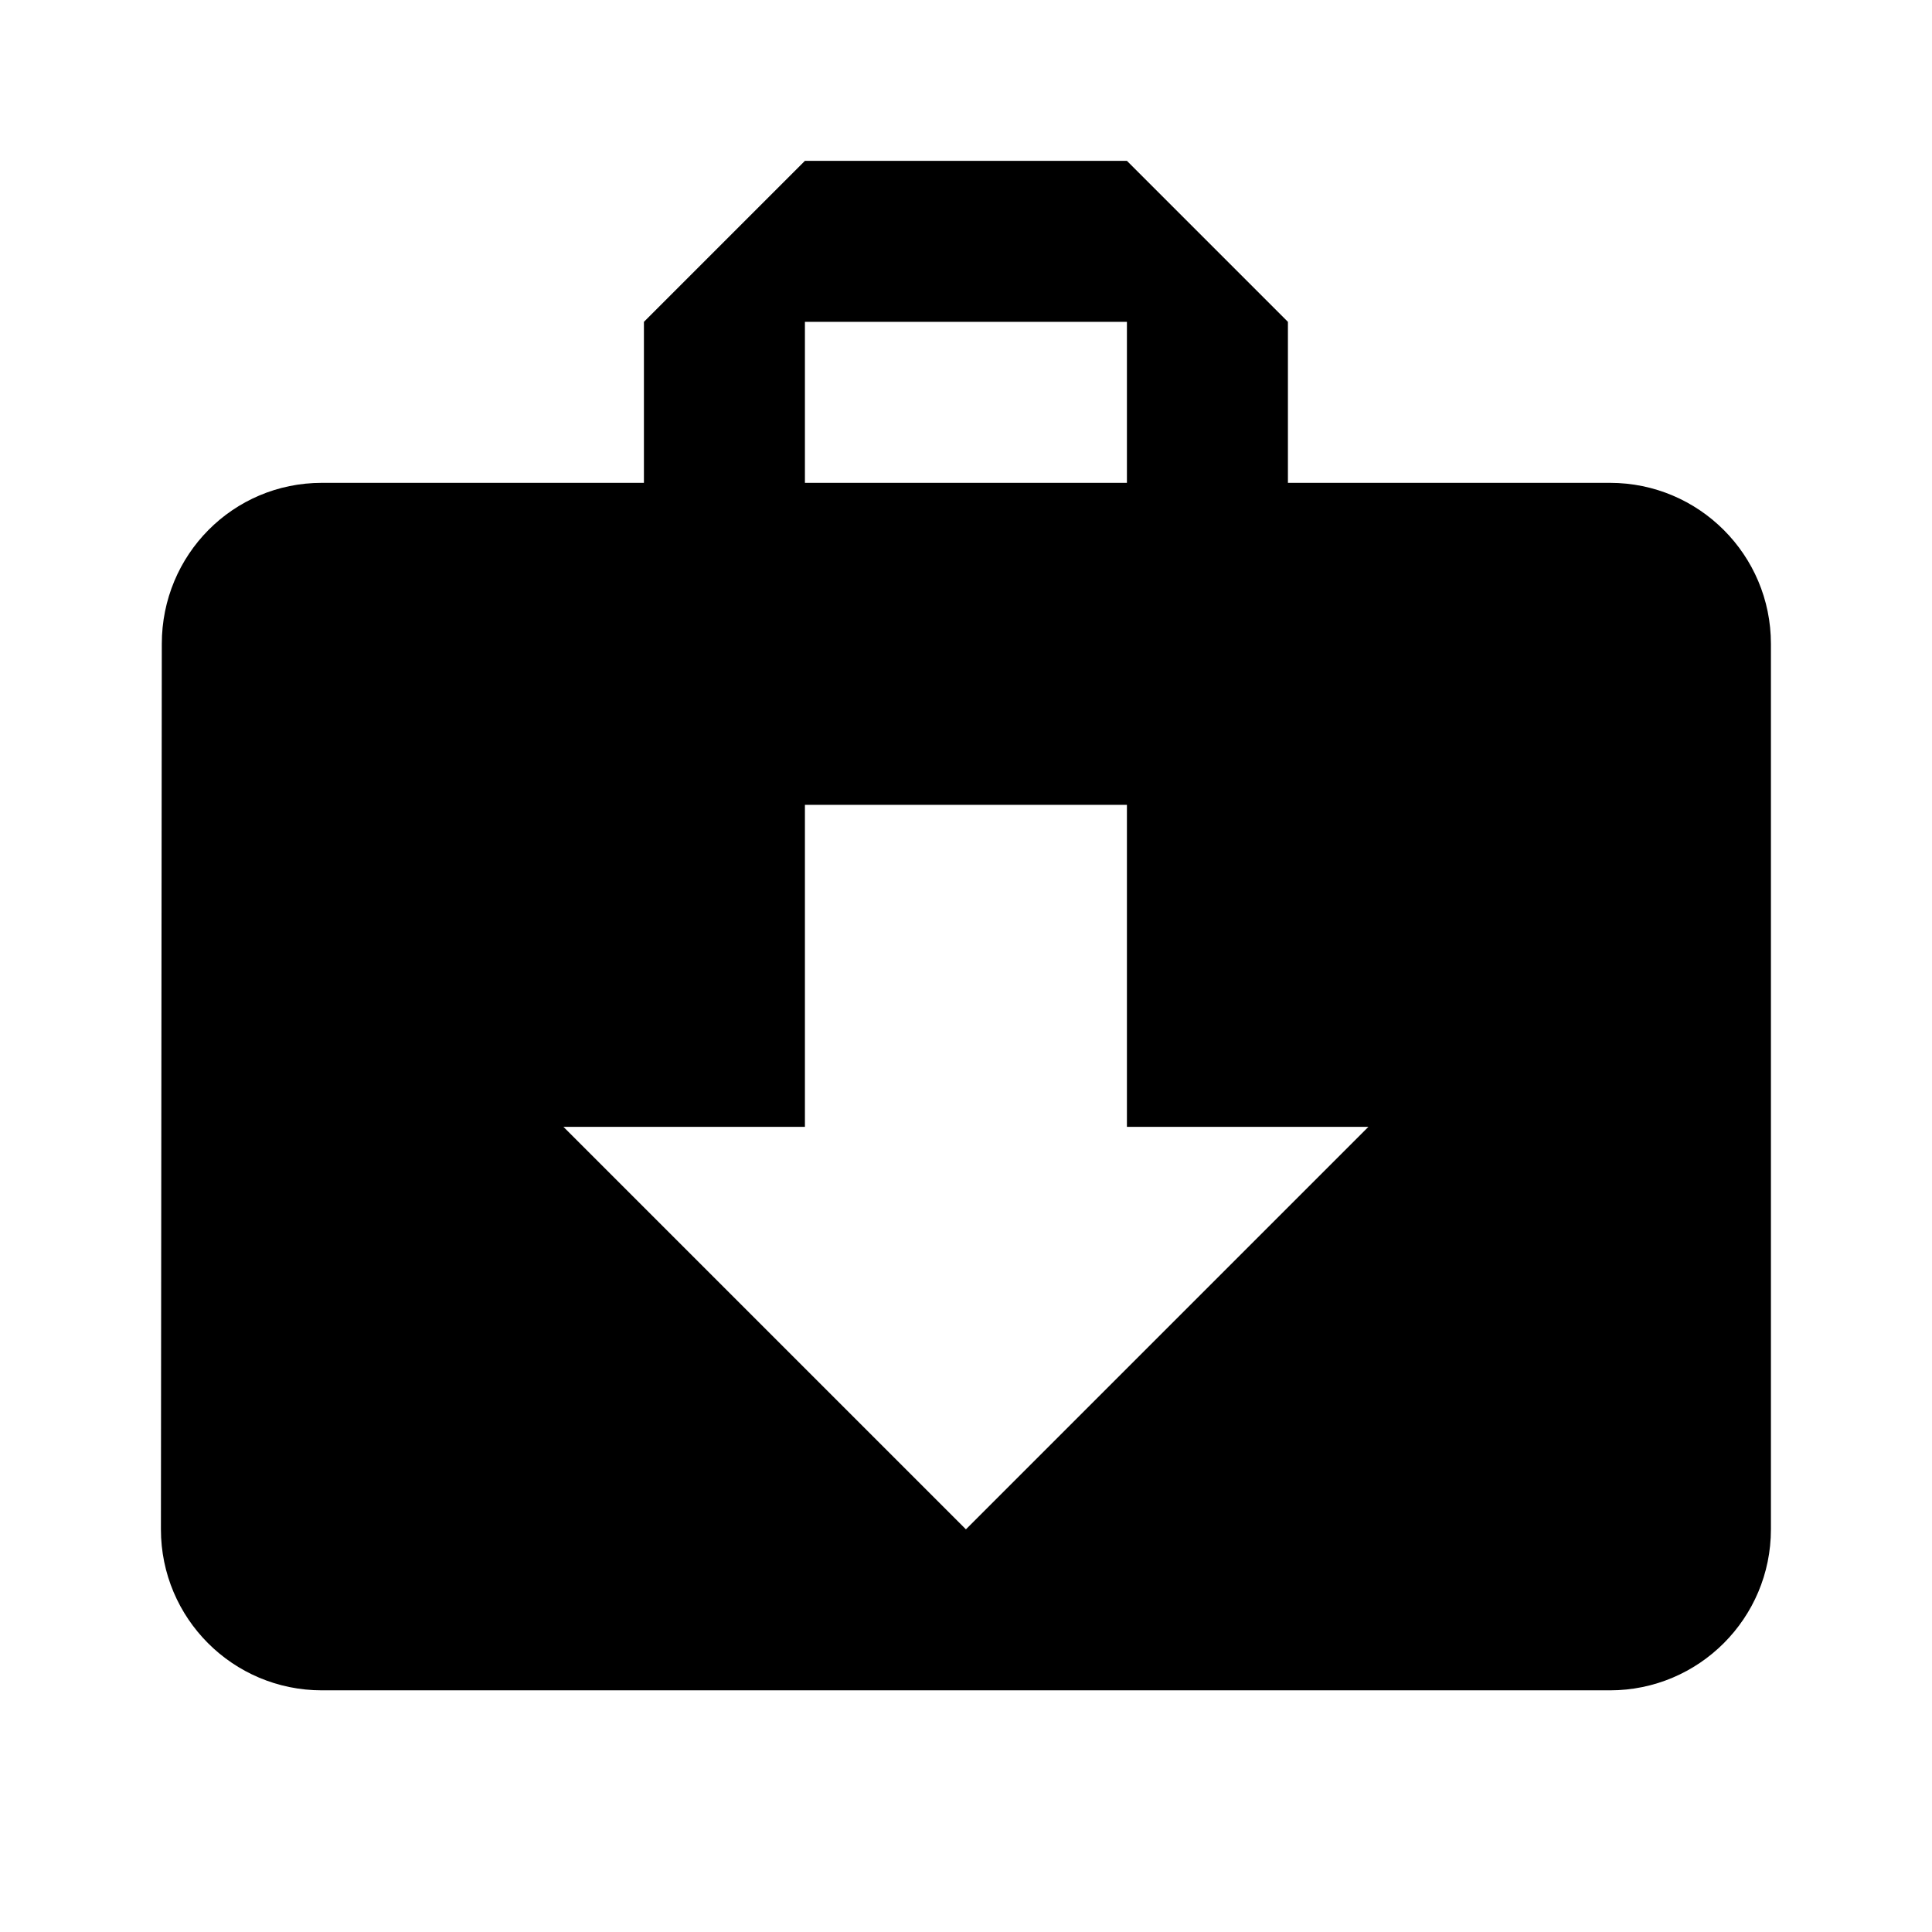
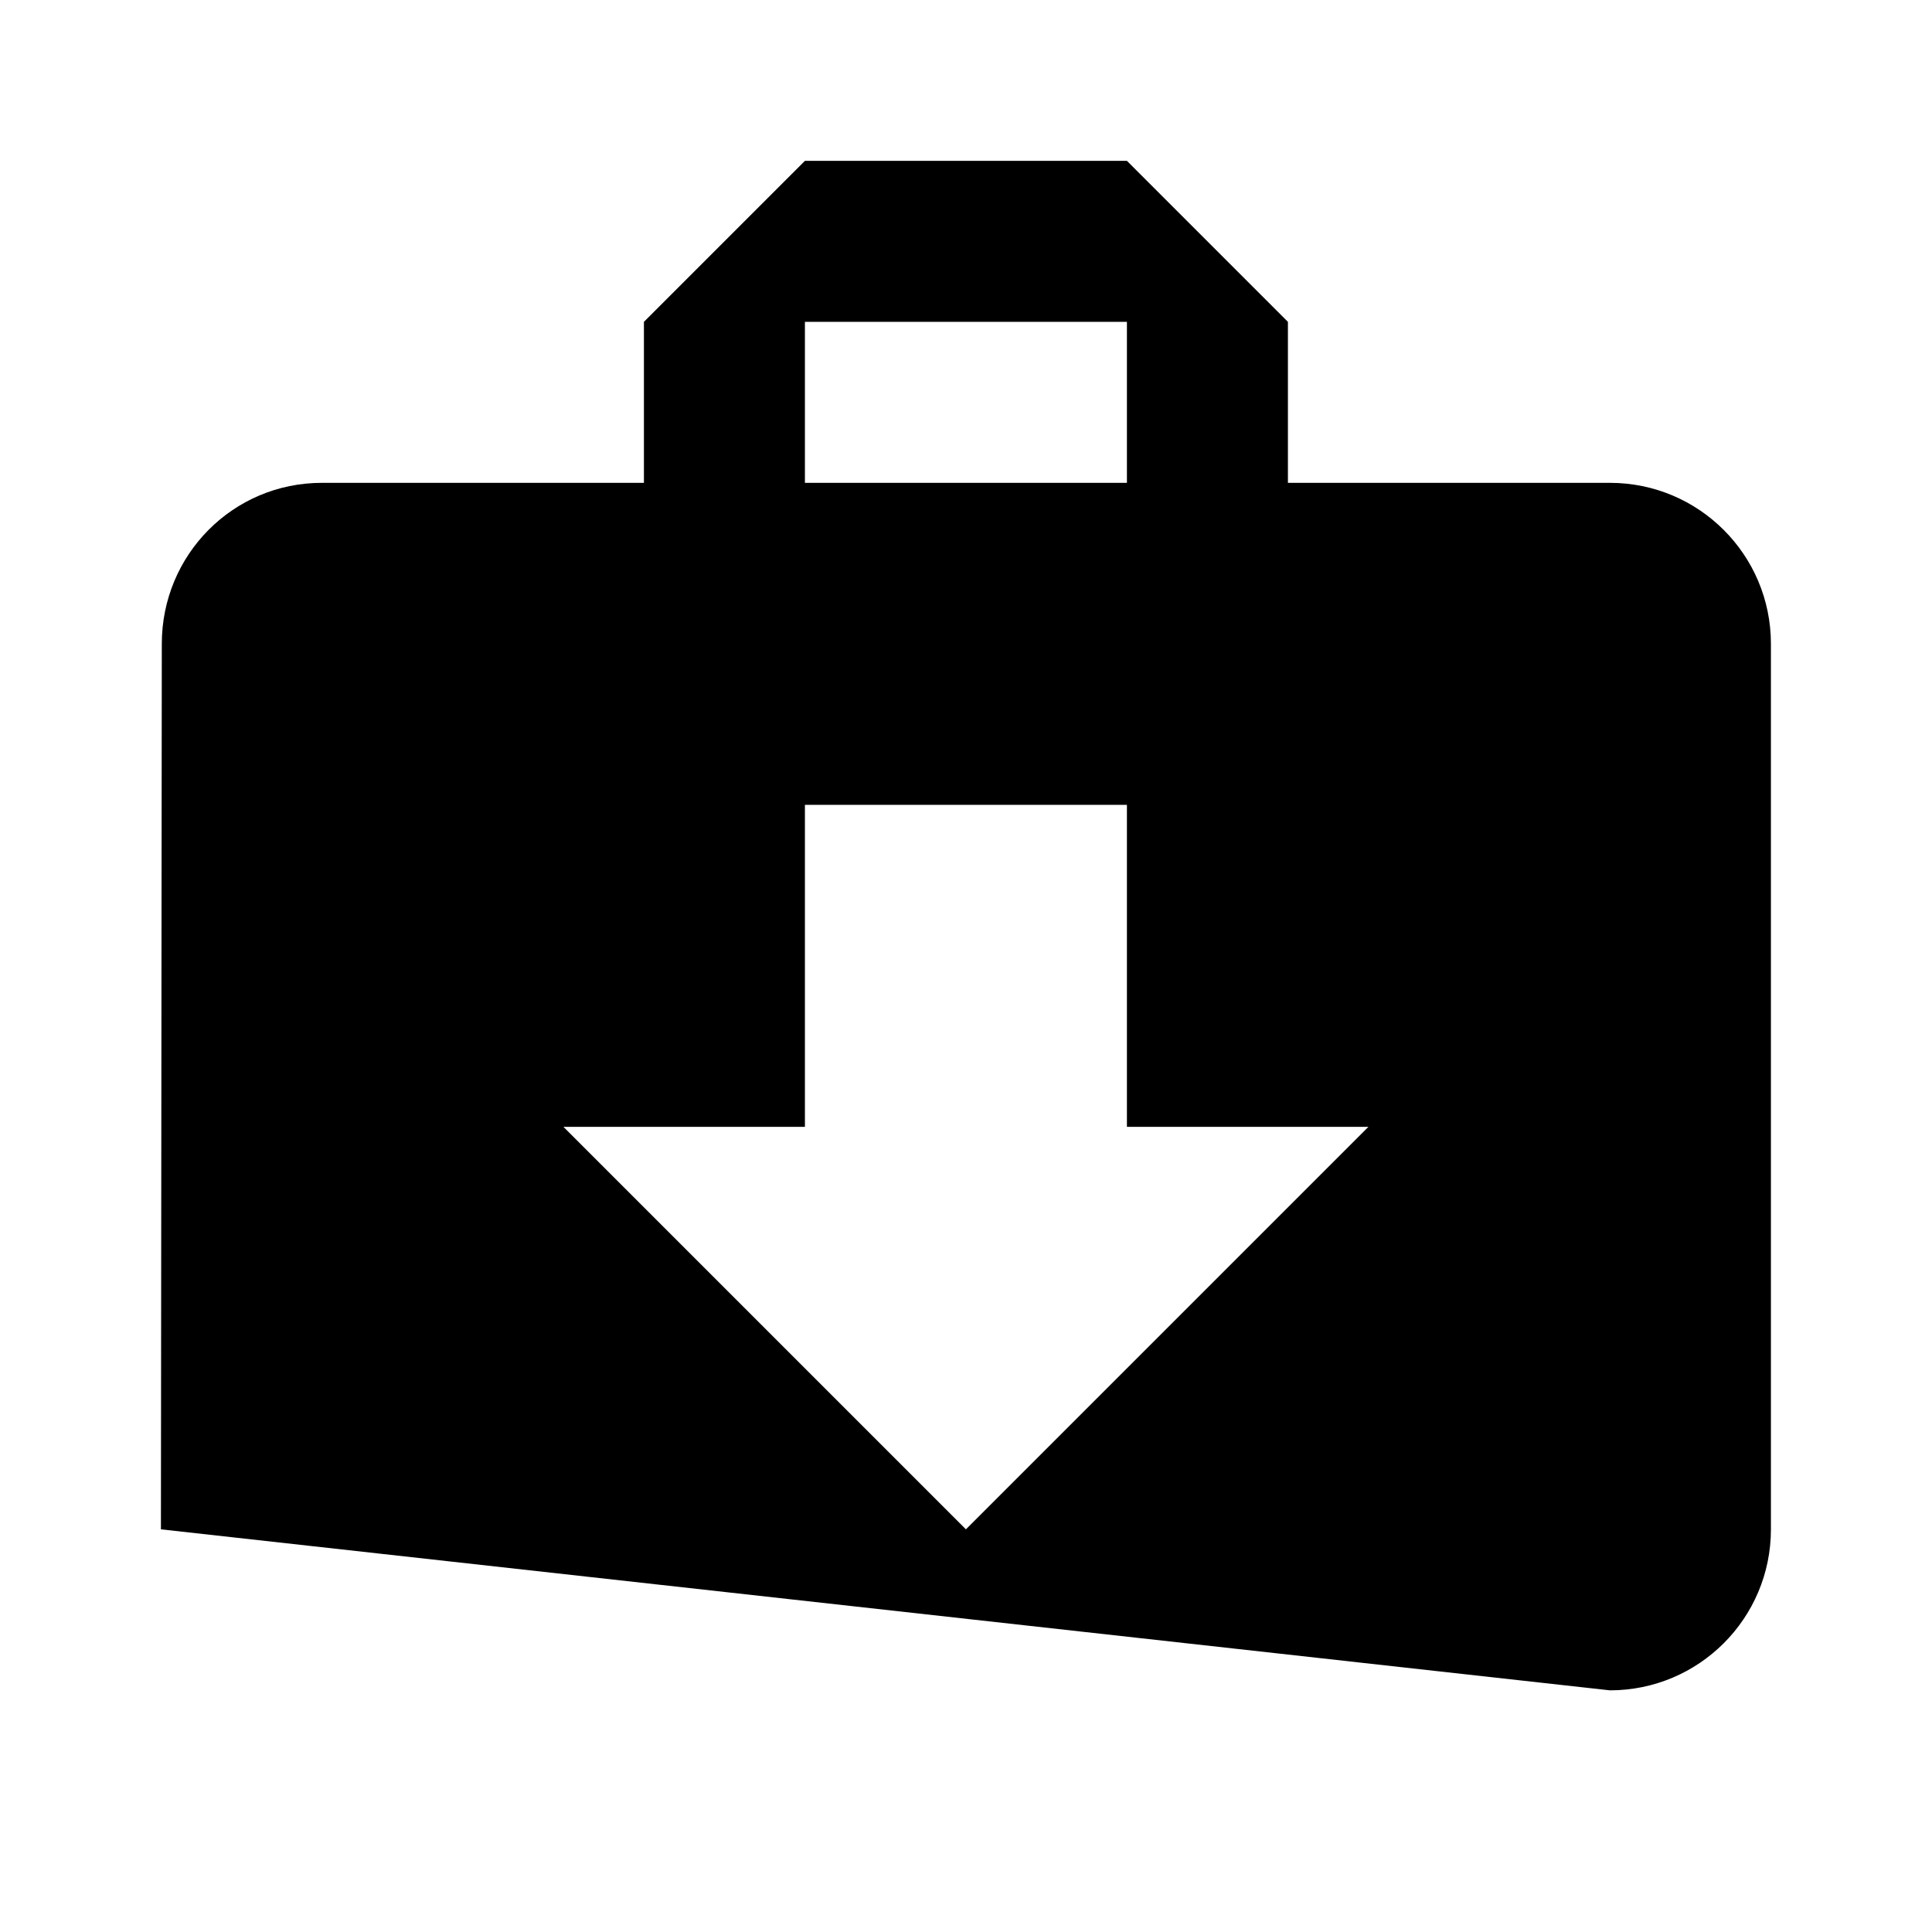
<svg xmlns="http://www.w3.org/2000/svg" version="1.1" baseProfile="full" width="24" height="24" viewBox="0 0 24.00 24.00" enable-background="new 0 0 24.00 24.00" xml:space="preserve">
-   <path fill="#000000" fill-opacity="1" stroke-width="0.2" stroke-linejoin="round" d="M 11.999,18.998L 6.999,13.998L 9.999,13.998L 9.999,9.998L 13.999,9.998L 13.999,13.998L 16.999,13.998M 9.999,3.998L 13.999,3.998L 13.999,5.998L 9.999,5.998M 19.999,5.998L 15.999,5.998L 15.999,3.998L 13.999,1.998L 9.999,1.998L 7.999,3.998L 7.999,5.998L 3.999,5.998C 2.893,5.998 2.01,6.893 2.01,7.998L 1.999,18.998C 1.999,20.103 2.893,20.998 3.999,20.998L 19.999,20.998C 21.104,20.998 21.999,20.103 21.999,18.998L 21.999,7.998C 21.999,6.893 21.104,5.998 19.999,5.998 Z " />
+   <path fill="#000000" fill-opacity="1" stroke-width="0.2" stroke-linejoin="round" d="M 11.999,18.998L 6.999,13.998L 9.999,13.998L 9.999,9.998L 13.999,9.998L 13.999,13.998L 16.999,13.998M 9.999,3.998L 13.999,3.998L 13.999,5.998L 9.999,5.998M 19.999,5.998L 15.999,5.998L 15.999,3.998L 13.999,1.998L 9.999,1.998L 7.999,3.998L 7.999,5.998L 3.999,5.998C 2.893,5.998 2.01,6.893 2.01,7.998L 1.999,18.998L 19.999,20.998C 21.104,20.998 21.999,20.103 21.999,18.998L 21.999,7.998C 21.999,6.893 21.104,5.998 19.999,5.998 Z " />
</svg>